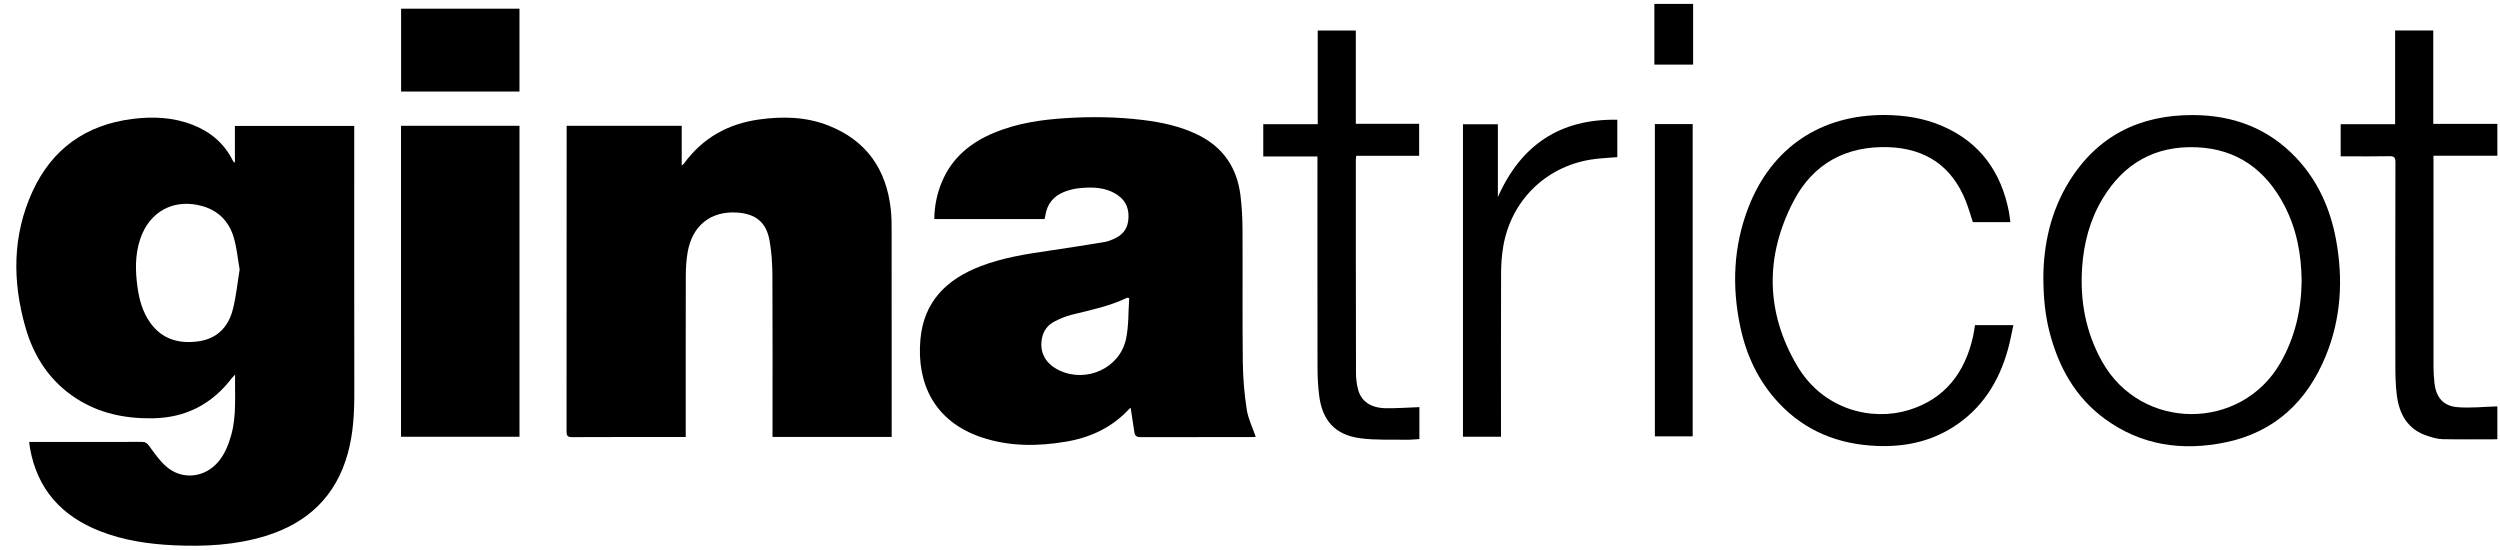
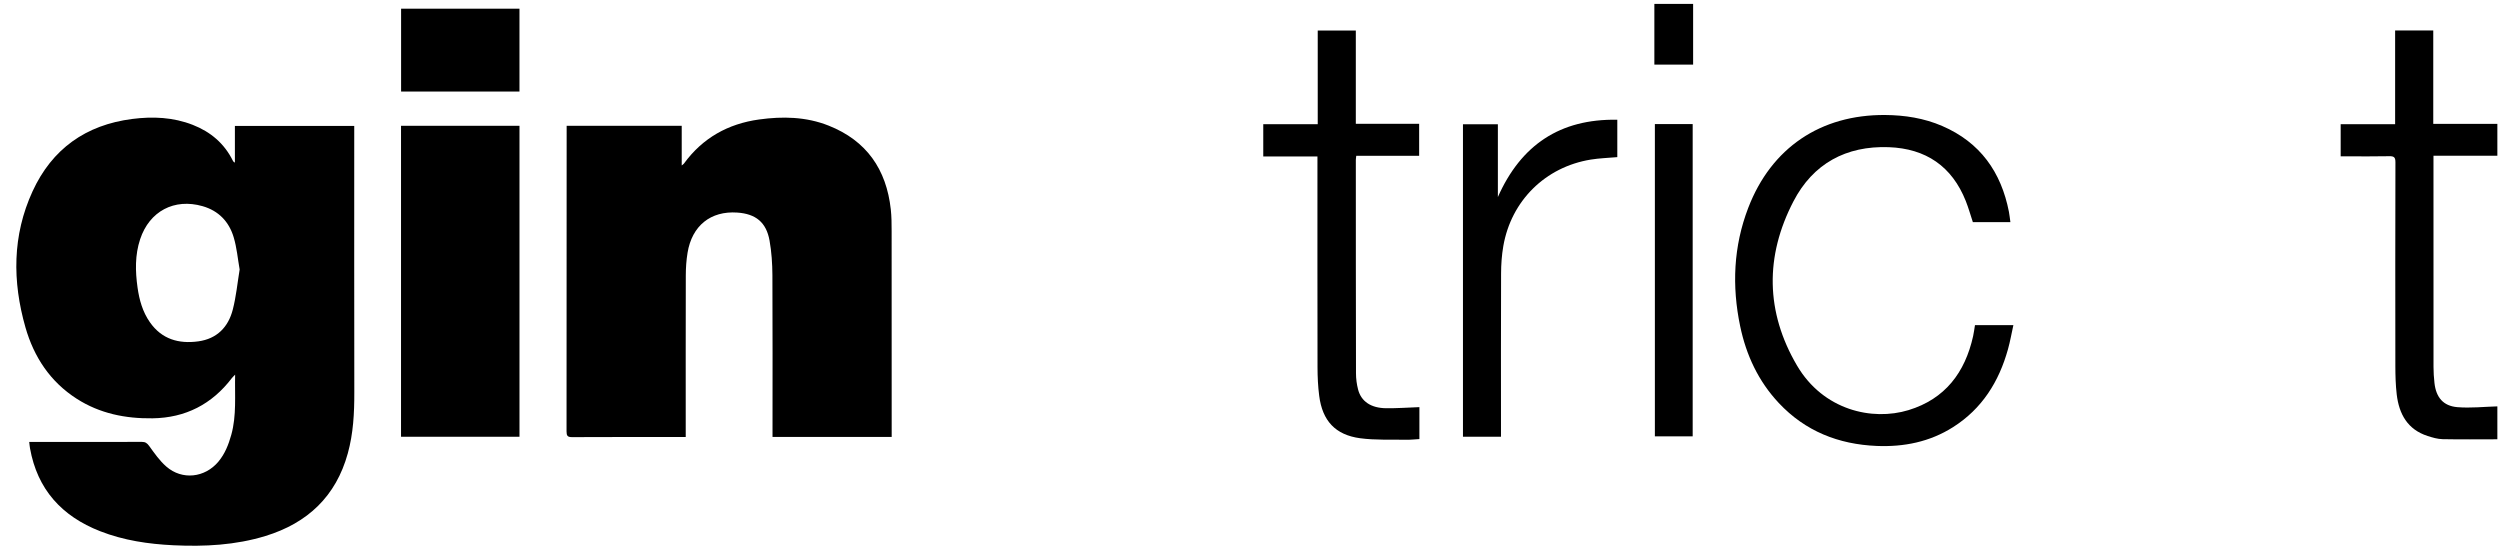
<svg xmlns="http://www.w3.org/2000/svg" width="141" height="31" viewBox="0 0 141 31" fill="none">
  <path d="M140.849 24.776C139.821 24.776 138.793 24.79 137.767 24.769C137.482 24.764 137.192 24.678 136.917 24.589C135.783 24.224 135.306 23.349 135.175 22.245C135.114 21.723 135.1 21.193 135.098 20.666C135.092 16.829 135.092 12.992 135.102 9.155C135.102 8.876 135.029 8.804 134.754 8.81C133.945 8.828 133.133 8.817 132.324 8.817C132.226 8.817 132.128 8.817 132.014 8.817V7.005H135.085V1.717H137.236V6.985H140.851V8.785H137.248C137.248 8.916 137.248 8.988 137.248 9.06C137.248 12.939 137.248 16.817 137.25 20.697C137.25 20.996 137.27 21.295 137.303 21.593C137.392 22.408 137.793 22.897 138.598 22.964C139.344 23.025 140.101 22.94 140.851 22.919V24.774L140.849 24.776Z" fill="black" />
  <path d="M95.492 0.22V3.644H93.306V0.22H95.492Z" fill="black" />
  <path d="M1.647 24.926H1.963C3.976 24.926 5.988 24.929 8 24.922C8.195 24.922 8.293 24.988 8.411 25.149C8.707 25.558 9.003 25.987 9.381 26.315C10.274 27.093 11.556 26.948 12.319 26.035C12.688 25.593 12.891 25.073 13.044 24.525C13.349 23.429 13.235 22.311 13.261 21.13C13.169 21.227 13.119 21.271 13.078 21.323C11.953 22.8 10.462 23.567 8.602 23.593C7.08 23.614 5.632 23.325 4.331 22.492C2.834 21.532 1.915 20.14 1.435 18.463C0.694 15.868 0.693 13.282 1.835 10.793C2.934 8.4 4.839 7.044 7.459 6.709C8.62 6.561 9.767 6.61 10.873 7.043C11.878 7.436 12.652 8.09 13.135 9.068C13.153 9.106 13.179 9.14 13.248 9.17V7.103H19.979V7.431C19.979 12.333 19.974 17.233 19.983 22.135C19.986 23.293 19.927 24.443 19.617 25.566C18.949 27.994 17.347 29.501 14.972 30.23C13.278 30.749 11.538 30.836 9.784 30.753C8.369 30.685 6.978 30.481 5.648 29.96C3.484 29.114 2.106 27.603 1.692 25.281C1.673 25.175 1.665 25.068 1.648 24.926H1.647ZM13.516 15.2C13.408 14.588 13.356 13.967 13.18 13.383C12.918 12.505 12.332 11.888 11.427 11.628C9.829 11.17 8.429 11.912 7.905 13.489C7.608 14.383 7.629 15.297 7.757 16.213C7.855 16.912 8.042 17.585 8.453 18.173C9.123 19.134 10.083 19.404 11.188 19.252C12.236 19.107 12.874 18.449 13.128 17.465C13.318 16.732 13.39 15.969 13.516 15.2Z" fill="black" />
  <path d="M38.449 7.096V9.333C38.518 9.274 38.556 9.254 38.578 9.221C39.628 7.781 41.061 6.982 42.811 6.739C44.142 6.555 45.465 6.581 46.737 7.086C48.879 7.936 49.993 9.557 50.241 11.808C50.285 12.214 50.288 12.626 50.288 13.034C50.292 16.79 50.291 20.545 50.291 24.301V24.643H43.57C43.57 24.543 43.57 24.439 43.57 24.334C43.57 21.396 43.579 18.46 43.564 15.522C43.56 14.87 43.517 14.21 43.403 13.571C43.218 12.538 42.628 12.061 41.58 11.989C40.082 11.886 39.028 12.729 38.778 14.256C38.709 14.676 38.68 15.106 38.679 15.531C38.671 18.45 38.675 21.369 38.675 24.288V24.648C38.561 24.648 38.474 24.648 38.385 24.648C36.345 24.648 34.305 24.643 32.264 24.654C32.002 24.656 31.953 24.568 31.953 24.329C31.96 18.682 31.959 13.034 31.959 7.386C31.959 7.298 31.959 7.207 31.959 7.095H38.45L38.449 7.096Z" fill="black" />
-   <path d="M58.919 12.356H52.695C52.701 11.624 52.843 10.937 53.115 10.278C53.684 8.899 54.744 8.033 56.091 7.478C57.361 6.955 58.698 6.753 60.057 6.666C61.531 6.57 63.006 6.587 64.475 6.769C65.535 6.9 66.572 7.122 67.542 7.593C68.992 8.296 69.776 9.472 69.966 11.046C70.044 11.694 70.076 12.351 70.078 13.004C70.091 15.478 70.065 17.952 70.094 20.426C70.105 21.313 70.179 22.206 70.314 23.084C70.394 23.611 70.645 24.111 70.825 24.64C70.79 24.642 70.703 24.65 70.617 24.65C68.522 24.65 66.428 24.648 64.333 24.655C64.121 24.655 64.012 24.598 63.98 24.389C63.914 23.932 63.842 23.476 63.771 23.011C63.761 23.016 63.724 23.024 63.703 23.046C62.742 24.097 61.526 24.67 60.143 24.906C58.535 25.181 56.932 25.191 55.365 24.667C52.701 23.774 51.694 21.631 51.91 19.152C52.097 17.012 53.385 15.754 55.296 15.018C56.553 14.534 57.873 14.326 59.199 14.135C60.242 13.984 61.283 13.815 62.324 13.644C62.483 13.618 62.638 13.552 62.788 13.489C63.257 13.293 63.571 12.965 63.633 12.442C63.702 11.858 63.547 11.356 63.043 11.009C62.37 10.545 61.605 10.536 60.834 10.618C60.557 10.648 60.278 10.72 60.017 10.823C59.435 11.055 59.069 11.481 58.966 12.111C58.953 12.191 58.933 12.271 58.915 12.358L58.919 12.356ZM63.686 16.818C63.652 16.808 63.618 16.797 63.584 16.787C62.584 17.271 61.504 17.488 60.438 17.753C60.106 17.835 59.783 17.974 59.477 18.13C59.094 18.325 58.851 18.646 58.766 19.078C58.611 19.873 58.969 20.528 59.765 20.899C61.278 21.606 63.142 20.766 63.502 19.142C63.668 18.39 63.631 17.594 63.687 16.817L63.686 16.818Z" fill="black" />
  <path d="M29.299 24.633H22.618V7.095H29.299V24.633Z" fill="black" />
-   <path d="M115.245 15.627C115.258 13.824 115.647 11.934 116.702 10.234C118.304 7.65 120.687 6.479 123.689 6.489C125.948 6.497 127.92 7.229 129.493 8.888C130.731 10.194 131.432 11.779 131.754 13.527C132.164 15.763 132.039 17.969 131.168 20.087C130.11 22.66 128.272 24.385 125.5 24.953C123.063 25.453 120.746 25.118 118.697 23.613C117.051 22.402 116.114 20.716 115.605 18.772C115.35 17.799 115.247 16.806 115.245 15.627ZM129.813 15.857C129.799 14.323 129.523 12.879 128.814 11.541C127.768 9.57 126.164 8.401 123.892 8.306C121.553 8.208 119.782 9.211 118.583 11.21C117.868 12.403 117.524 13.714 117.431 15.092C117.306 16.965 117.633 18.744 118.561 20.398C120.763 24.325 126.392 24.33 128.613 20.469C129.442 19.028 129.791 17.472 129.813 15.858V15.857Z" fill="black" />
  <path d="M111.389 18.336H113.555C113.451 18.804 113.373 19.256 113.25 19.696C112.741 21.528 111.788 23.055 110.15 24.092C108.837 24.923 107.381 25.215 105.846 25.151C103.692 25.061 101.815 24.32 100.323 22.728C99.174 21.502 98.486 20.031 98.146 18.399C97.673 16.134 97.766 13.895 98.601 11.722C99.904 8.332 102.687 6.461 106.32 6.486C107.433 6.494 108.517 6.664 109.541 7.106C111.681 8.029 112.867 9.704 113.304 11.95C113.339 12.135 113.357 12.323 113.386 12.528H111.269C111.136 12.126 111.023 11.723 110.87 11.337C110.09 9.378 108.618 8.378 106.528 8.301C104.116 8.214 102.255 9.231 101.151 11.355C99.542 14.449 99.576 17.596 101.352 20.618C102.831 23.133 105.587 23.756 107.64 23.131C109.702 22.503 110.829 21.01 111.284 18.958C111.328 18.756 111.354 18.549 111.389 18.334V18.336Z" fill="black" />
  <path d="M80.054 22.963V24.764C79.802 24.778 79.551 24.807 79.301 24.802C78.438 24.785 77.566 24.831 76.716 24.717C75.315 24.53 74.582 23.732 74.403 22.325C74.335 21.796 74.309 21.257 74.308 20.721C74.3 16.884 74.304 13.046 74.304 9.209V8.826H71.248V7.003H74.32V1.721H76.468V6.981H80.04V8.789H76.493C76.482 8.89 76.469 8.958 76.469 9.027C76.469 13.037 76.469 17.047 76.478 21.057C76.478 21.363 76.52 21.677 76.597 21.972C76.772 22.642 77.322 23.013 78.17 23.024C78.787 23.031 79.404 22.986 80.055 22.962L80.054 22.963Z" fill="black" />
  <path d="M91.216 6.752V8.862C90.707 8.908 90.206 8.921 89.717 9.001C87.155 9.419 85.228 11.324 84.786 13.884C84.699 14.392 84.662 14.913 84.661 15.43C84.649 18.376 84.656 21.321 84.656 24.268V24.632H82.511V7.008H84.48V11.113C85.781 8.179 87.98 6.695 91.218 6.753L91.216 6.752Z" fill="black" />
  <path d="M93.335 6.998H95.467V24.61H93.335V6.998Z" fill="black" />
  <path d="M29.298 5.163H22.622V0.49H29.298V5.163Z" fill="black" />
</svg>